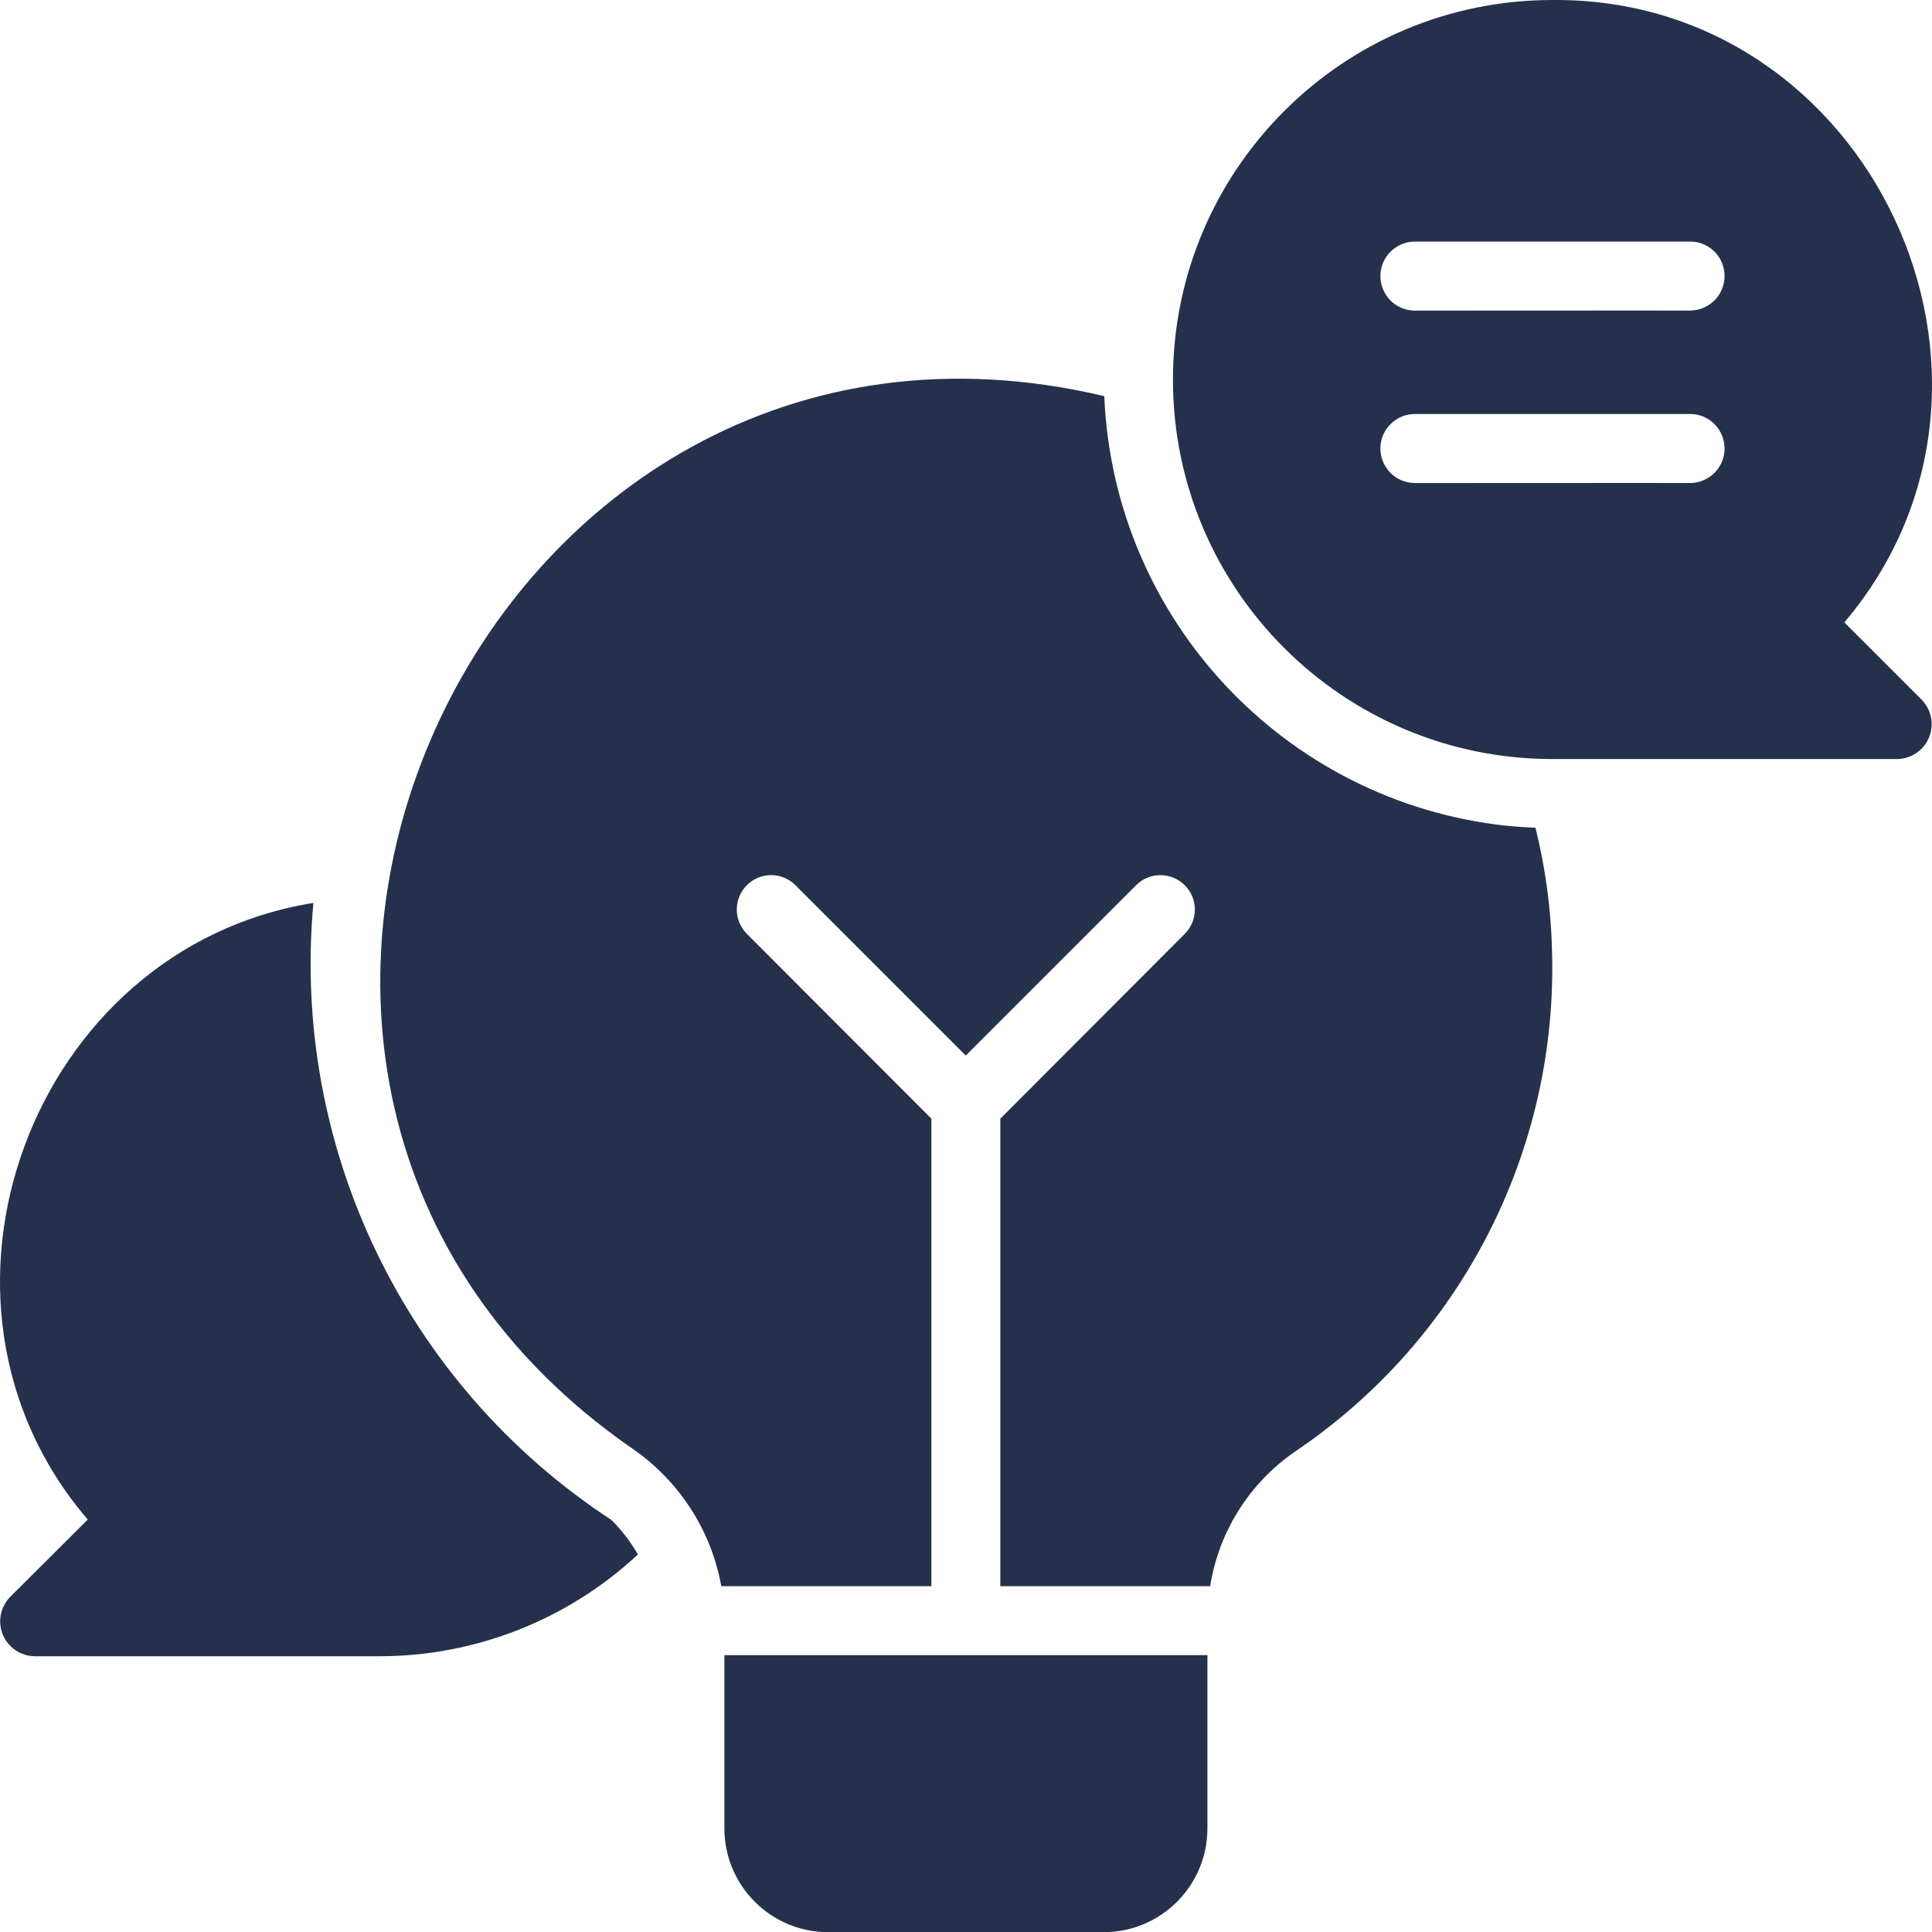
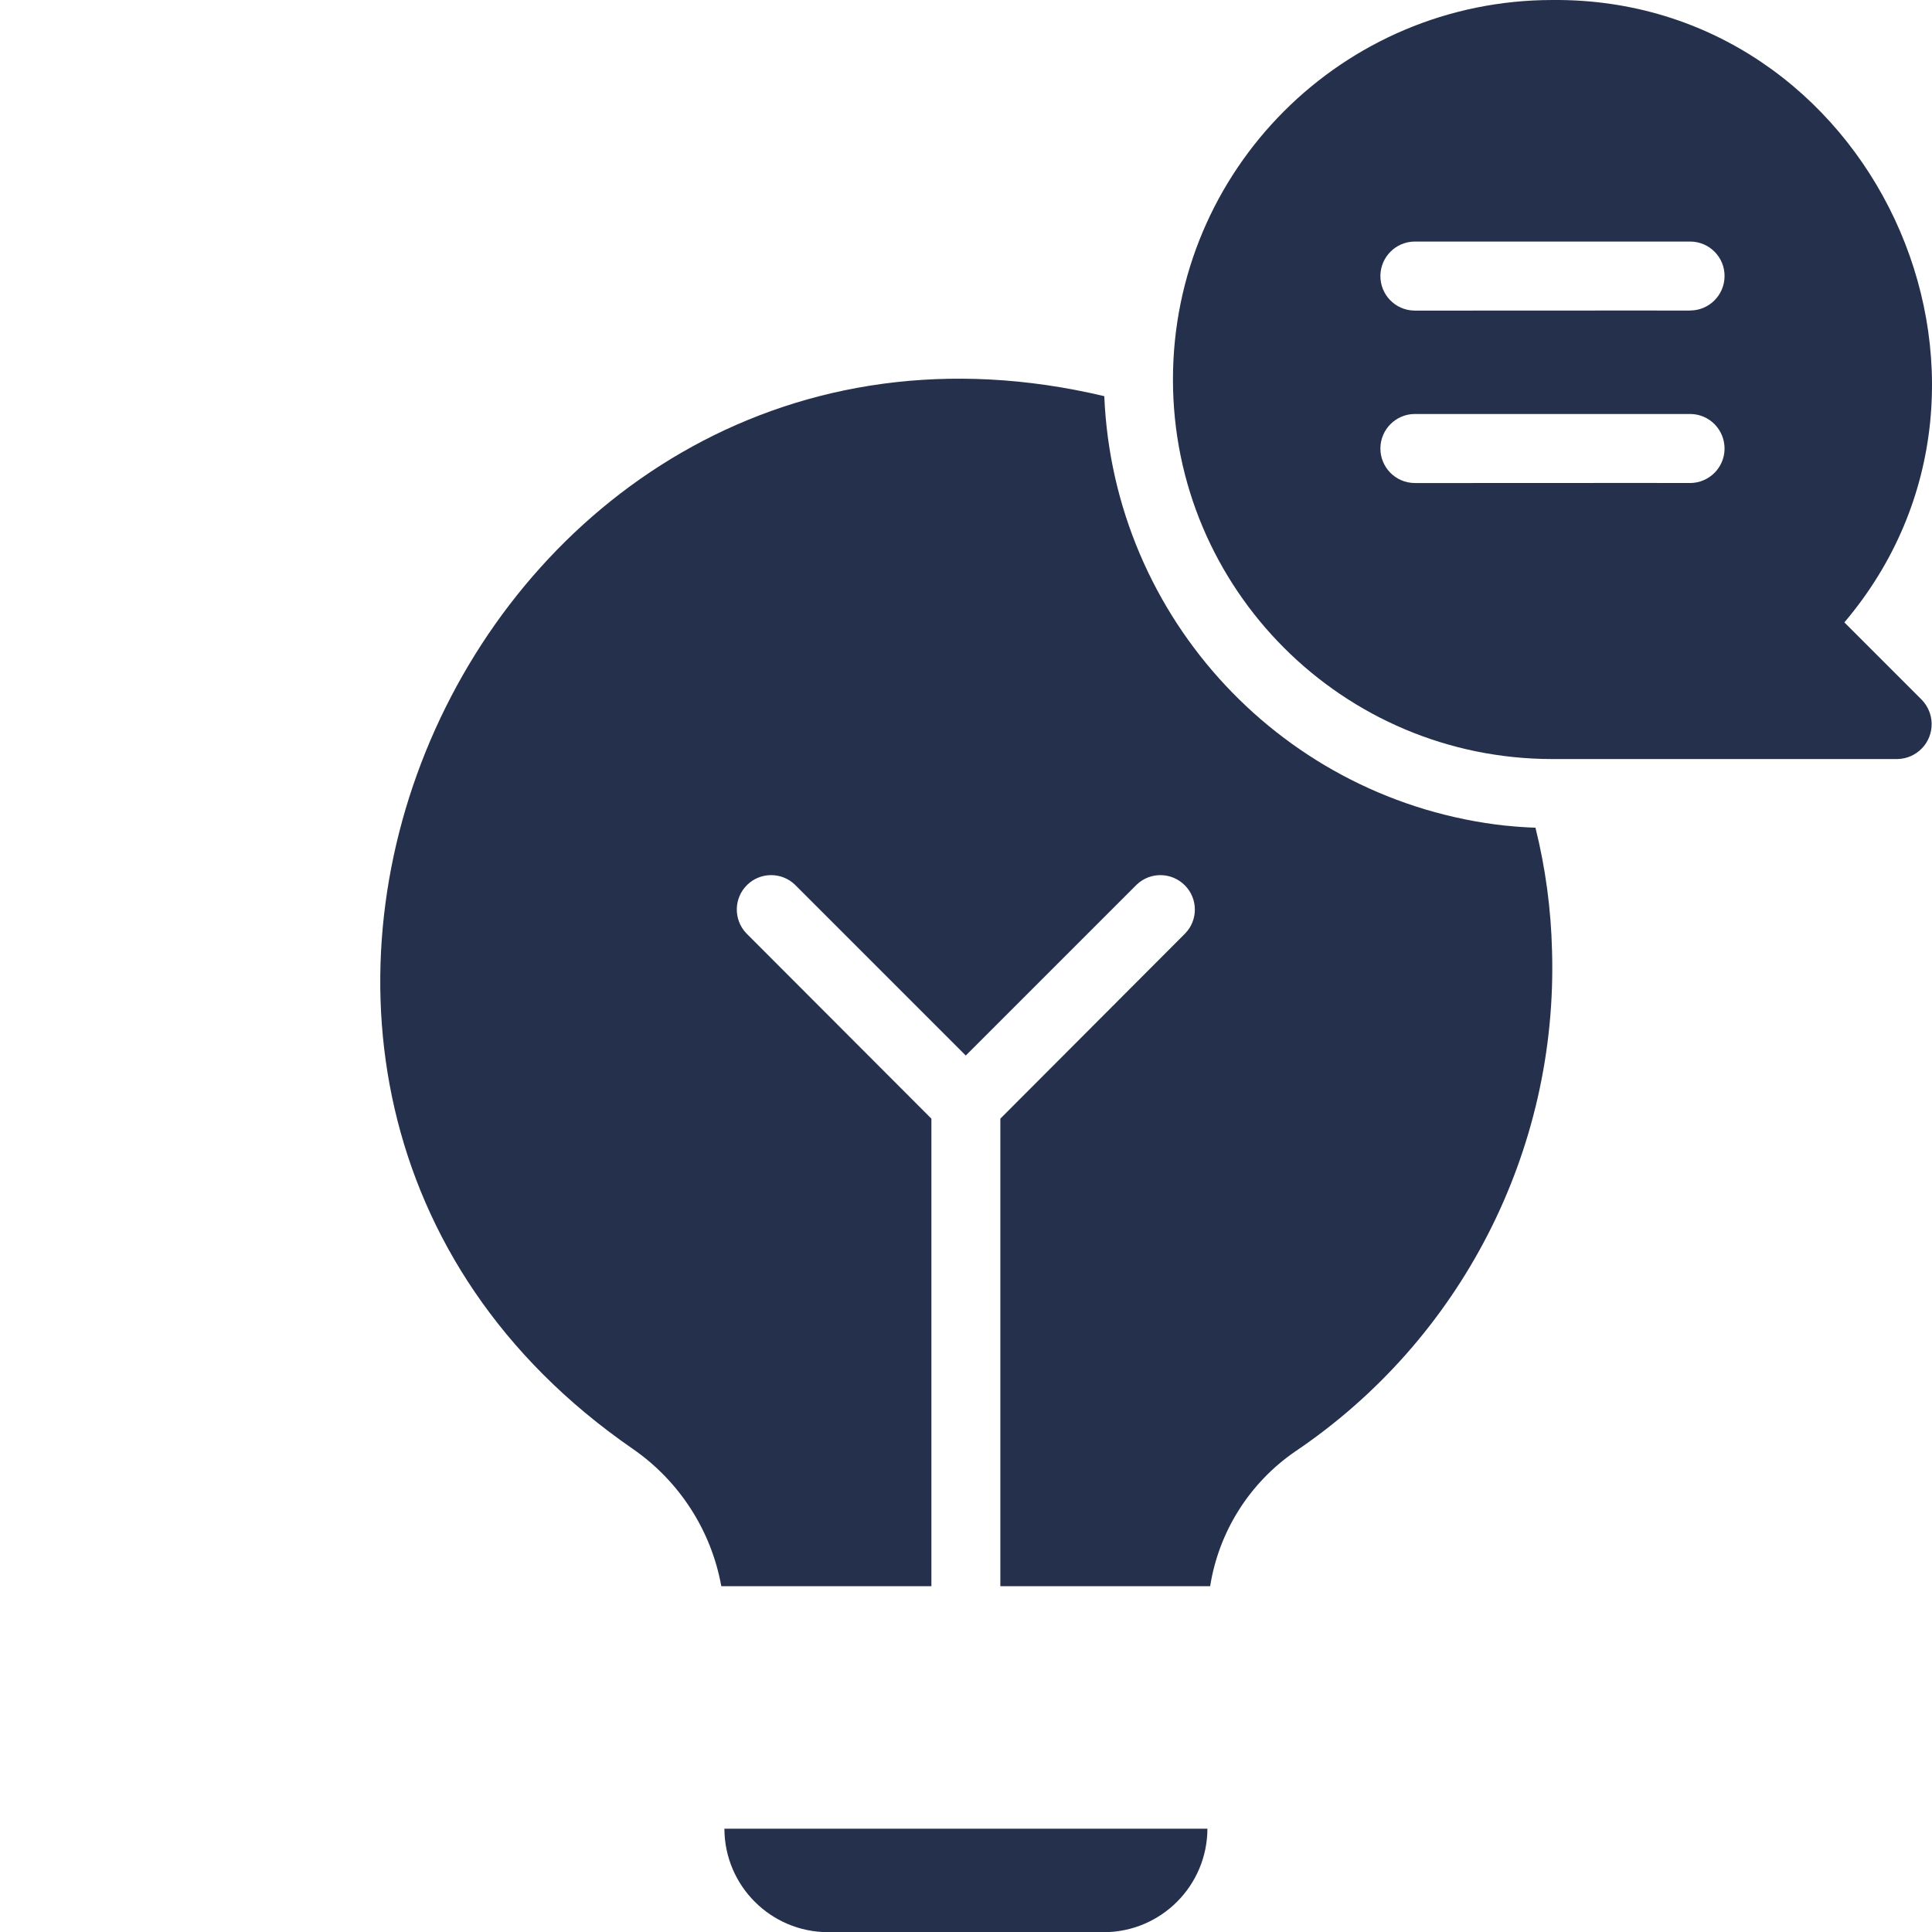
<svg xmlns="http://www.w3.org/2000/svg" id="Devices_Hardware" data-name="Devices &amp;amp; Hardware" viewBox="0 0 212.43 212.46">
  <defs>
    <style>
      .cls-1 {
        fill: #25314c;
      }
    </style>
  </defs>
-   <path class="cls-1" d="M67.16,167.08c-22.59-14.82-35.17-40.89-32.7-67.8-30.91,4.94-45.51,43.7-24.81,67.8l-8.57,8.54c-1.46,1.53-1.41,3.96.13,5.43.69.66,1.61,1.04,2.57,1.06h37.94c10.55,0,20.7-4,28.42-11.19-.81-1.41-1.8-2.7-2.96-3.83Z" />
  <path class="cls-1" d="M202.79,68.44C225.35,41.83,205.73-.3,170.7,0c-23.05,0-41.73,18.68-41.73,41.73s18.68,41.73,41.73,41.73h37.94c2.12-.05,3.8-1.8,3.75-3.92-.02-.96-.4-1.87-1.06-2.57l-8.54-8.54ZM185.87,53.11c-.28-.02-30.48.01-30.35,0-2.1-.03-3.77-1.76-3.74-3.85.03-2.05,1.69-3.71,3.74-3.74h30.35c2.1.02,3.77,1.74,3.75,3.84-.02,2.06-1.69,3.72-3.75,3.75h0ZM185.87,34.15c-.28-.02-30.48.01-30.35,0-2.1-.03-3.77-1.75-3.74-3.85.03-2.05,1.69-3.71,3.74-3.74h30.35c2.1.02,3.78,1.74,3.75,3.83-.02,2.06-1.69,3.73-3.75,3.75h0Z" />
-   <path class="cls-1" d="M79.65,201.07c.02,6.28,5.1,11.36,11.38,11.38h30.35c6.28-.02,11.36-5.1,11.38-11.38v-19.08h-53.11v19.08Z" />
+   <path class="cls-1" d="M79.65,201.07c.02,6.28,5.1,11.36,11.38,11.38h30.35c6.28-.02,11.36-5.1,11.38-11.38h-53.11v19.08Z" />
  <path class="cls-1" d="M165.58,90.79c-24.37-2.66-43.14-22.74-44.16-47.23C52.7,27.25,11.26,118.99,69.52,159.27c5.15,3.54,8.68,8.99,9.79,15.14h23.1v-51.41l-20.34-20.37c-1.45-1.51-1.4-3.9.1-5.35,1.46-1.41,3.78-1.41,5.24,0l18.78,18.78,18.78-18.78c1.51-1.45,3.9-1.4,5.35.11,1.41,1.46,1.41,3.78,0,5.24l-20.33,20.37v51.41h23.07c.95-6,4.32-11.35,9.33-14.8,18.25-12.3,28.92-33.09,28.26-55.09-.11-4.56-.72-9.08-1.82-13.51-1.06-.04-2.16-.11-3.26-.23Z" />
</svg>